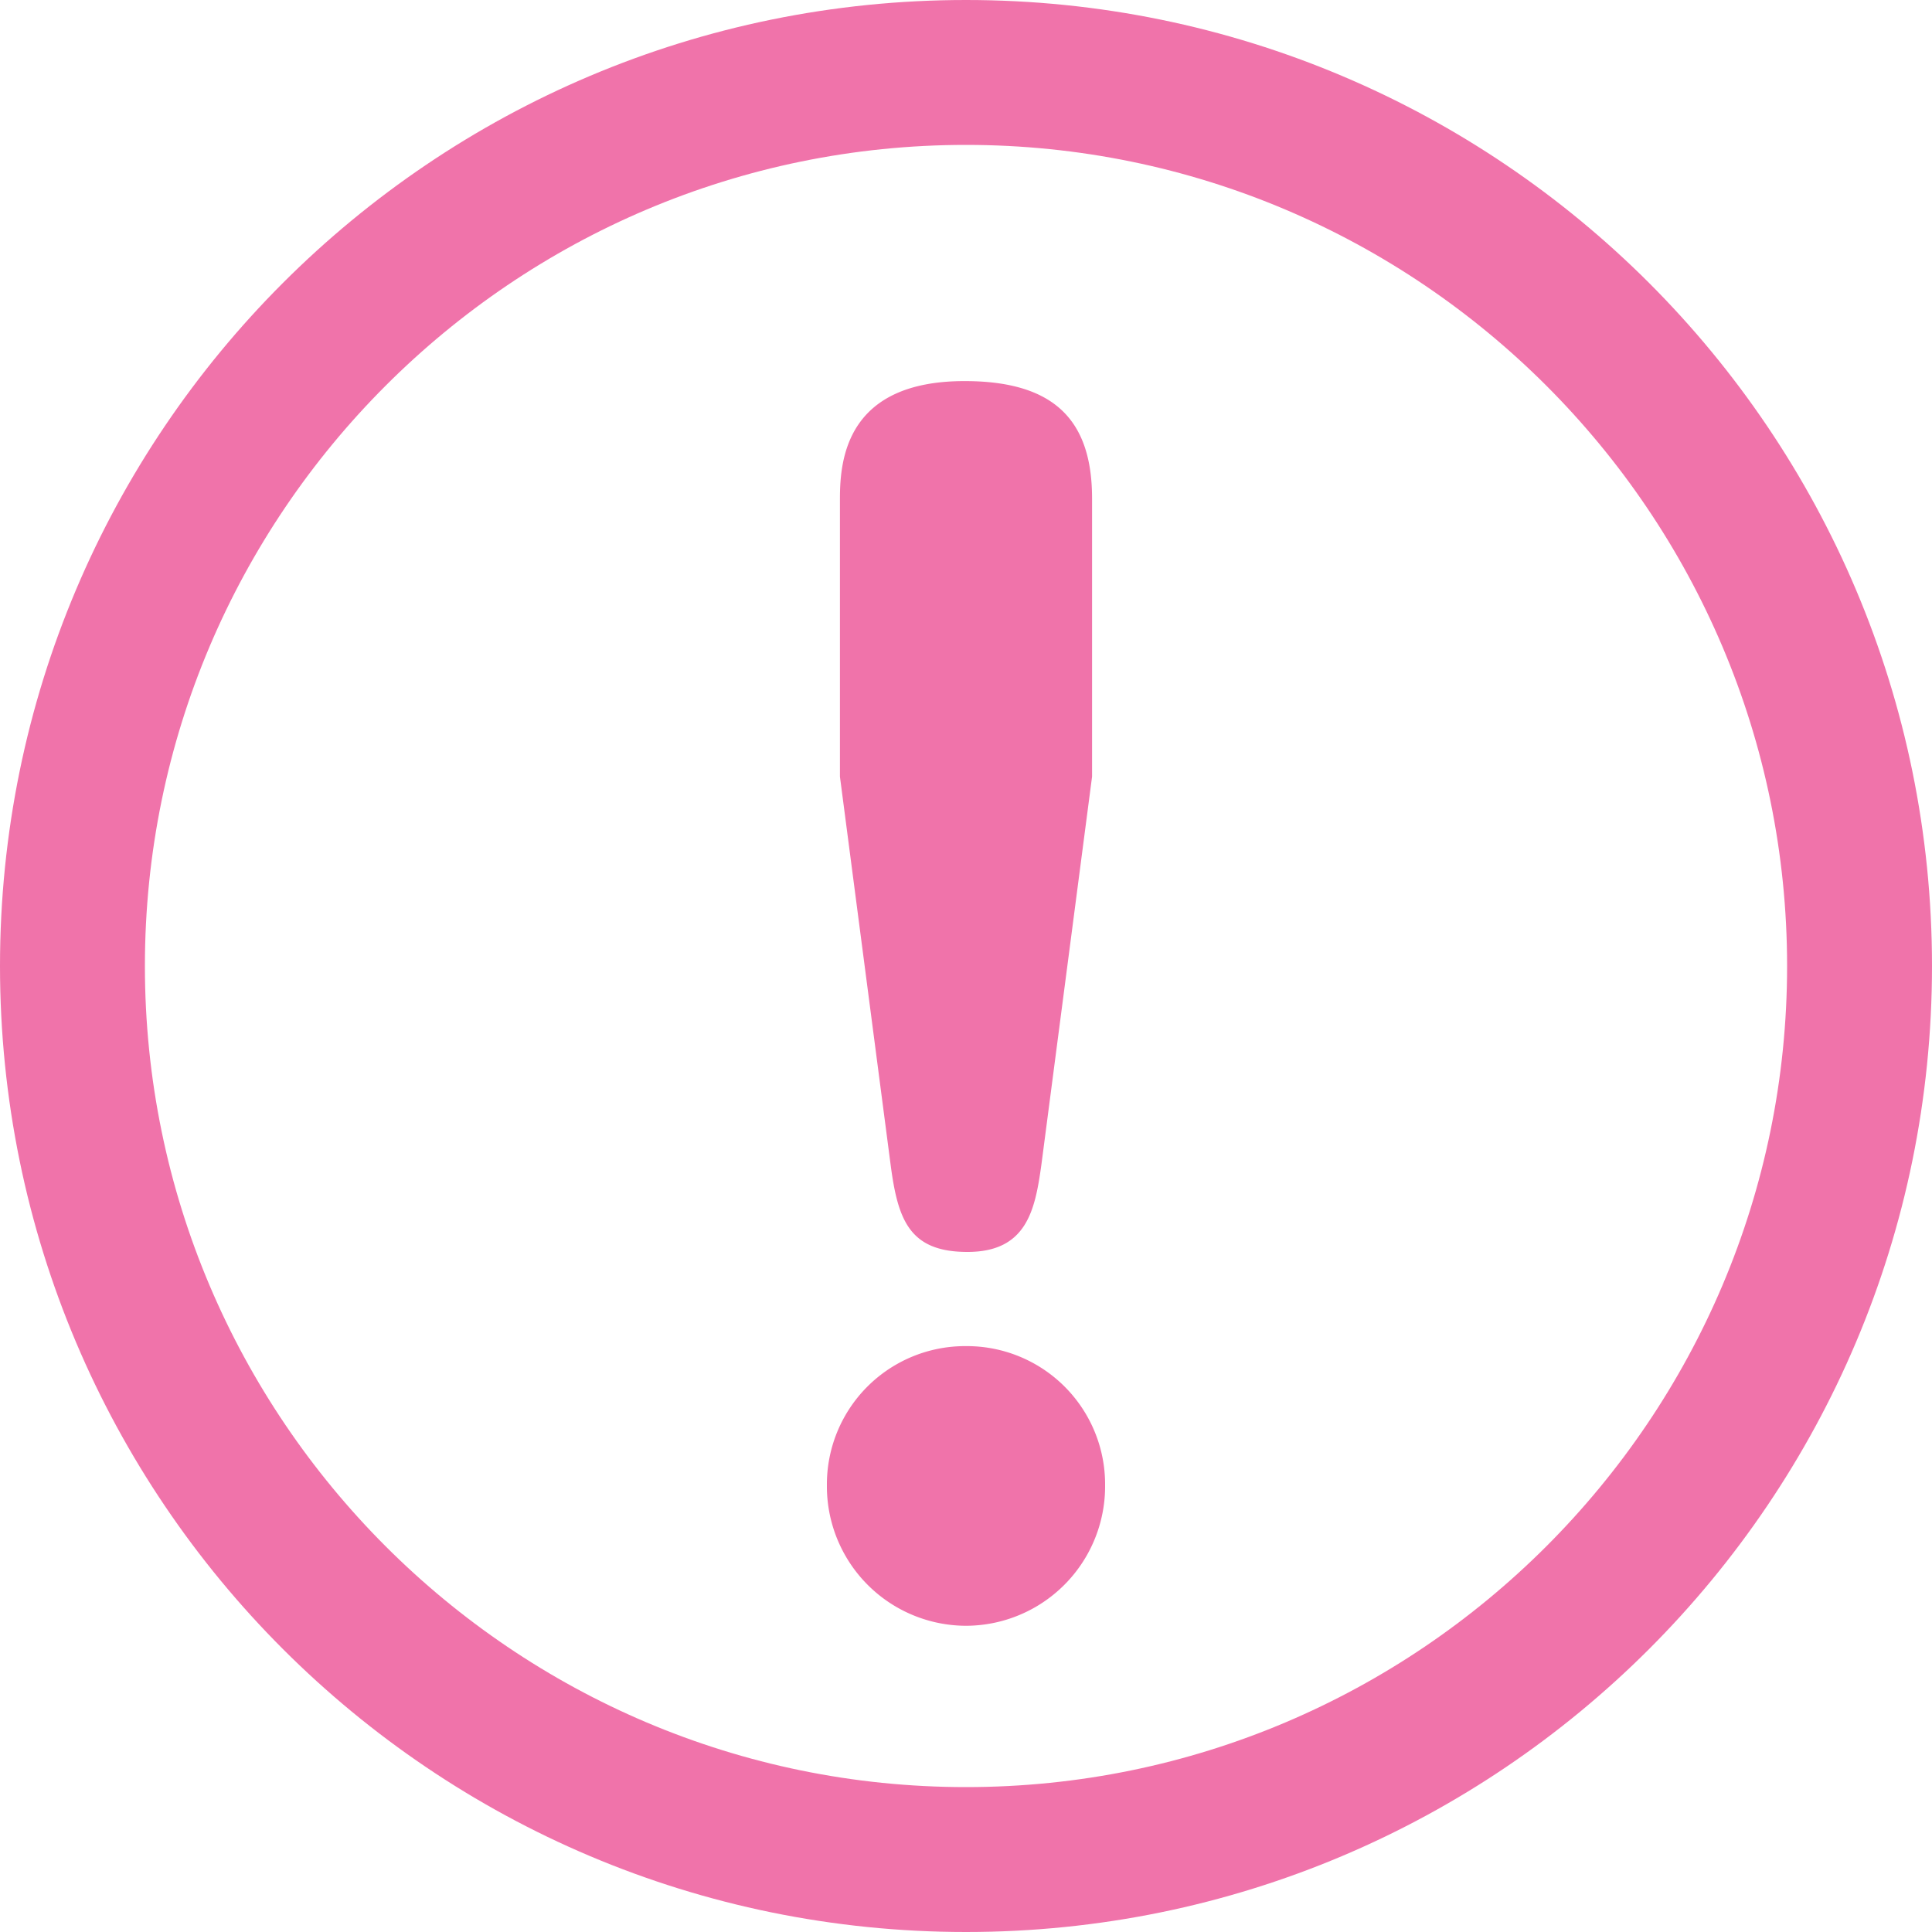
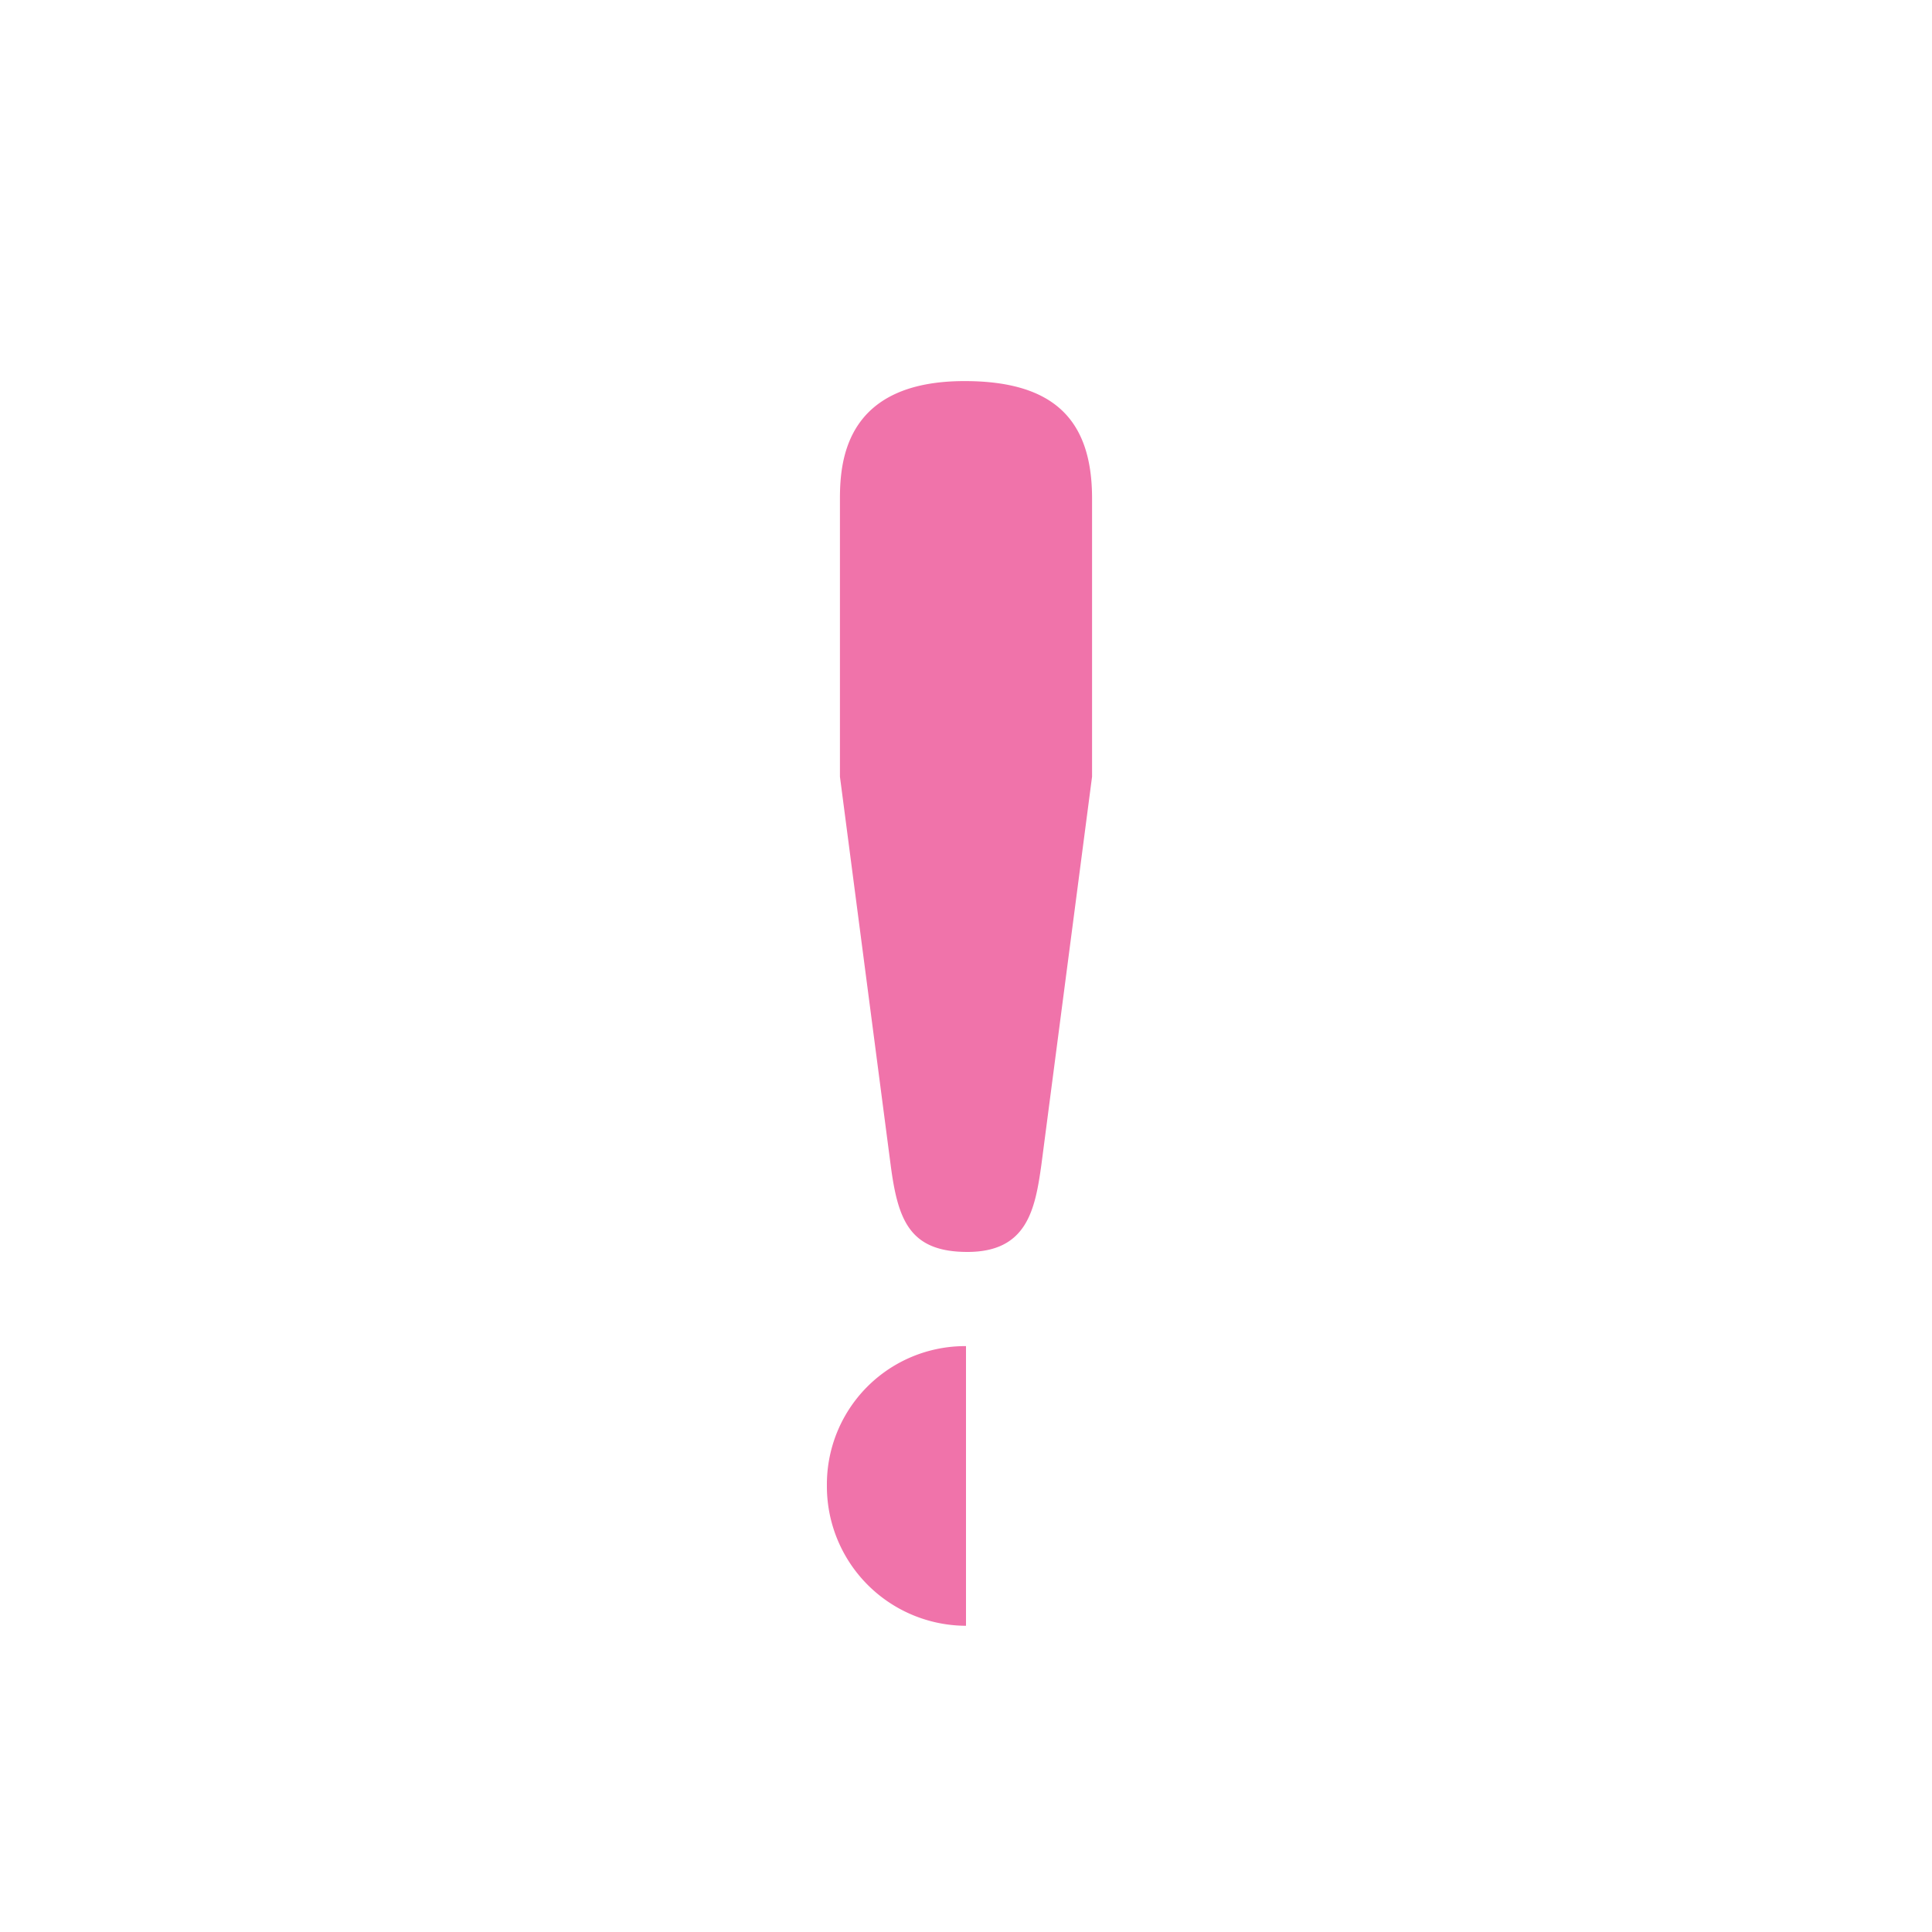
<svg xmlns="http://www.w3.org/2000/svg" width="20" height="20" viewBox="0 0 20 20">
  <g data-name="グループ 7189">
    <g data-name="パス 3062" fill="none">
      <path d="M10 0A10 10 0 110 10 10 10 0 0110 0z" />
-       <path d="M10 1.5c-4.687 0-8.5 3.813-8.5 8.5 0 4.687 3.813 8.5 8.5 8.5 4.687 0 8.5-3.813 8.5-8.5 0-4.687-3.813-8.5-8.5-8.5M10 0c5.523 0 10 4.477 10 10s-4.477 10-10 10S0 15.523 0 10 4.477 0 10 0z" fill="#f073aa" />
    </g>
-     <path data-name="パス 3063" d="M11.305 8.04V5.16c0-.81-.39-1.215-1.32-1.215-1.215 0-1.29.8-1.29 1.215v2.88l.525 4.02c.075.57.195.9.795.9.615 0 .7-.435.765-.9zM10 13.935a1.431 1.431 0 00-1.44 1.44A1.444 1.444 0 0010 16.83a1.444 1.444 0 001.44-1.455 1.431 1.431 0 00-1.44-1.44z" fill="#f073aa" />
+     <path data-name="パス 3063" d="M11.305 8.04V5.16c0-.81-.39-1.215-1.32-1.215-1.215 0-1.29.8-1.29 1.215v2.88l.525 4.02c.075.57.195.9.795.9.615 0 .7-.435.765-.9zM10 13.935a1.431 1.431 0 00-1.44 1.44A1.444 1.444 0 0010 16.83z" fill="#f073aa" />
  </g>
</svg>